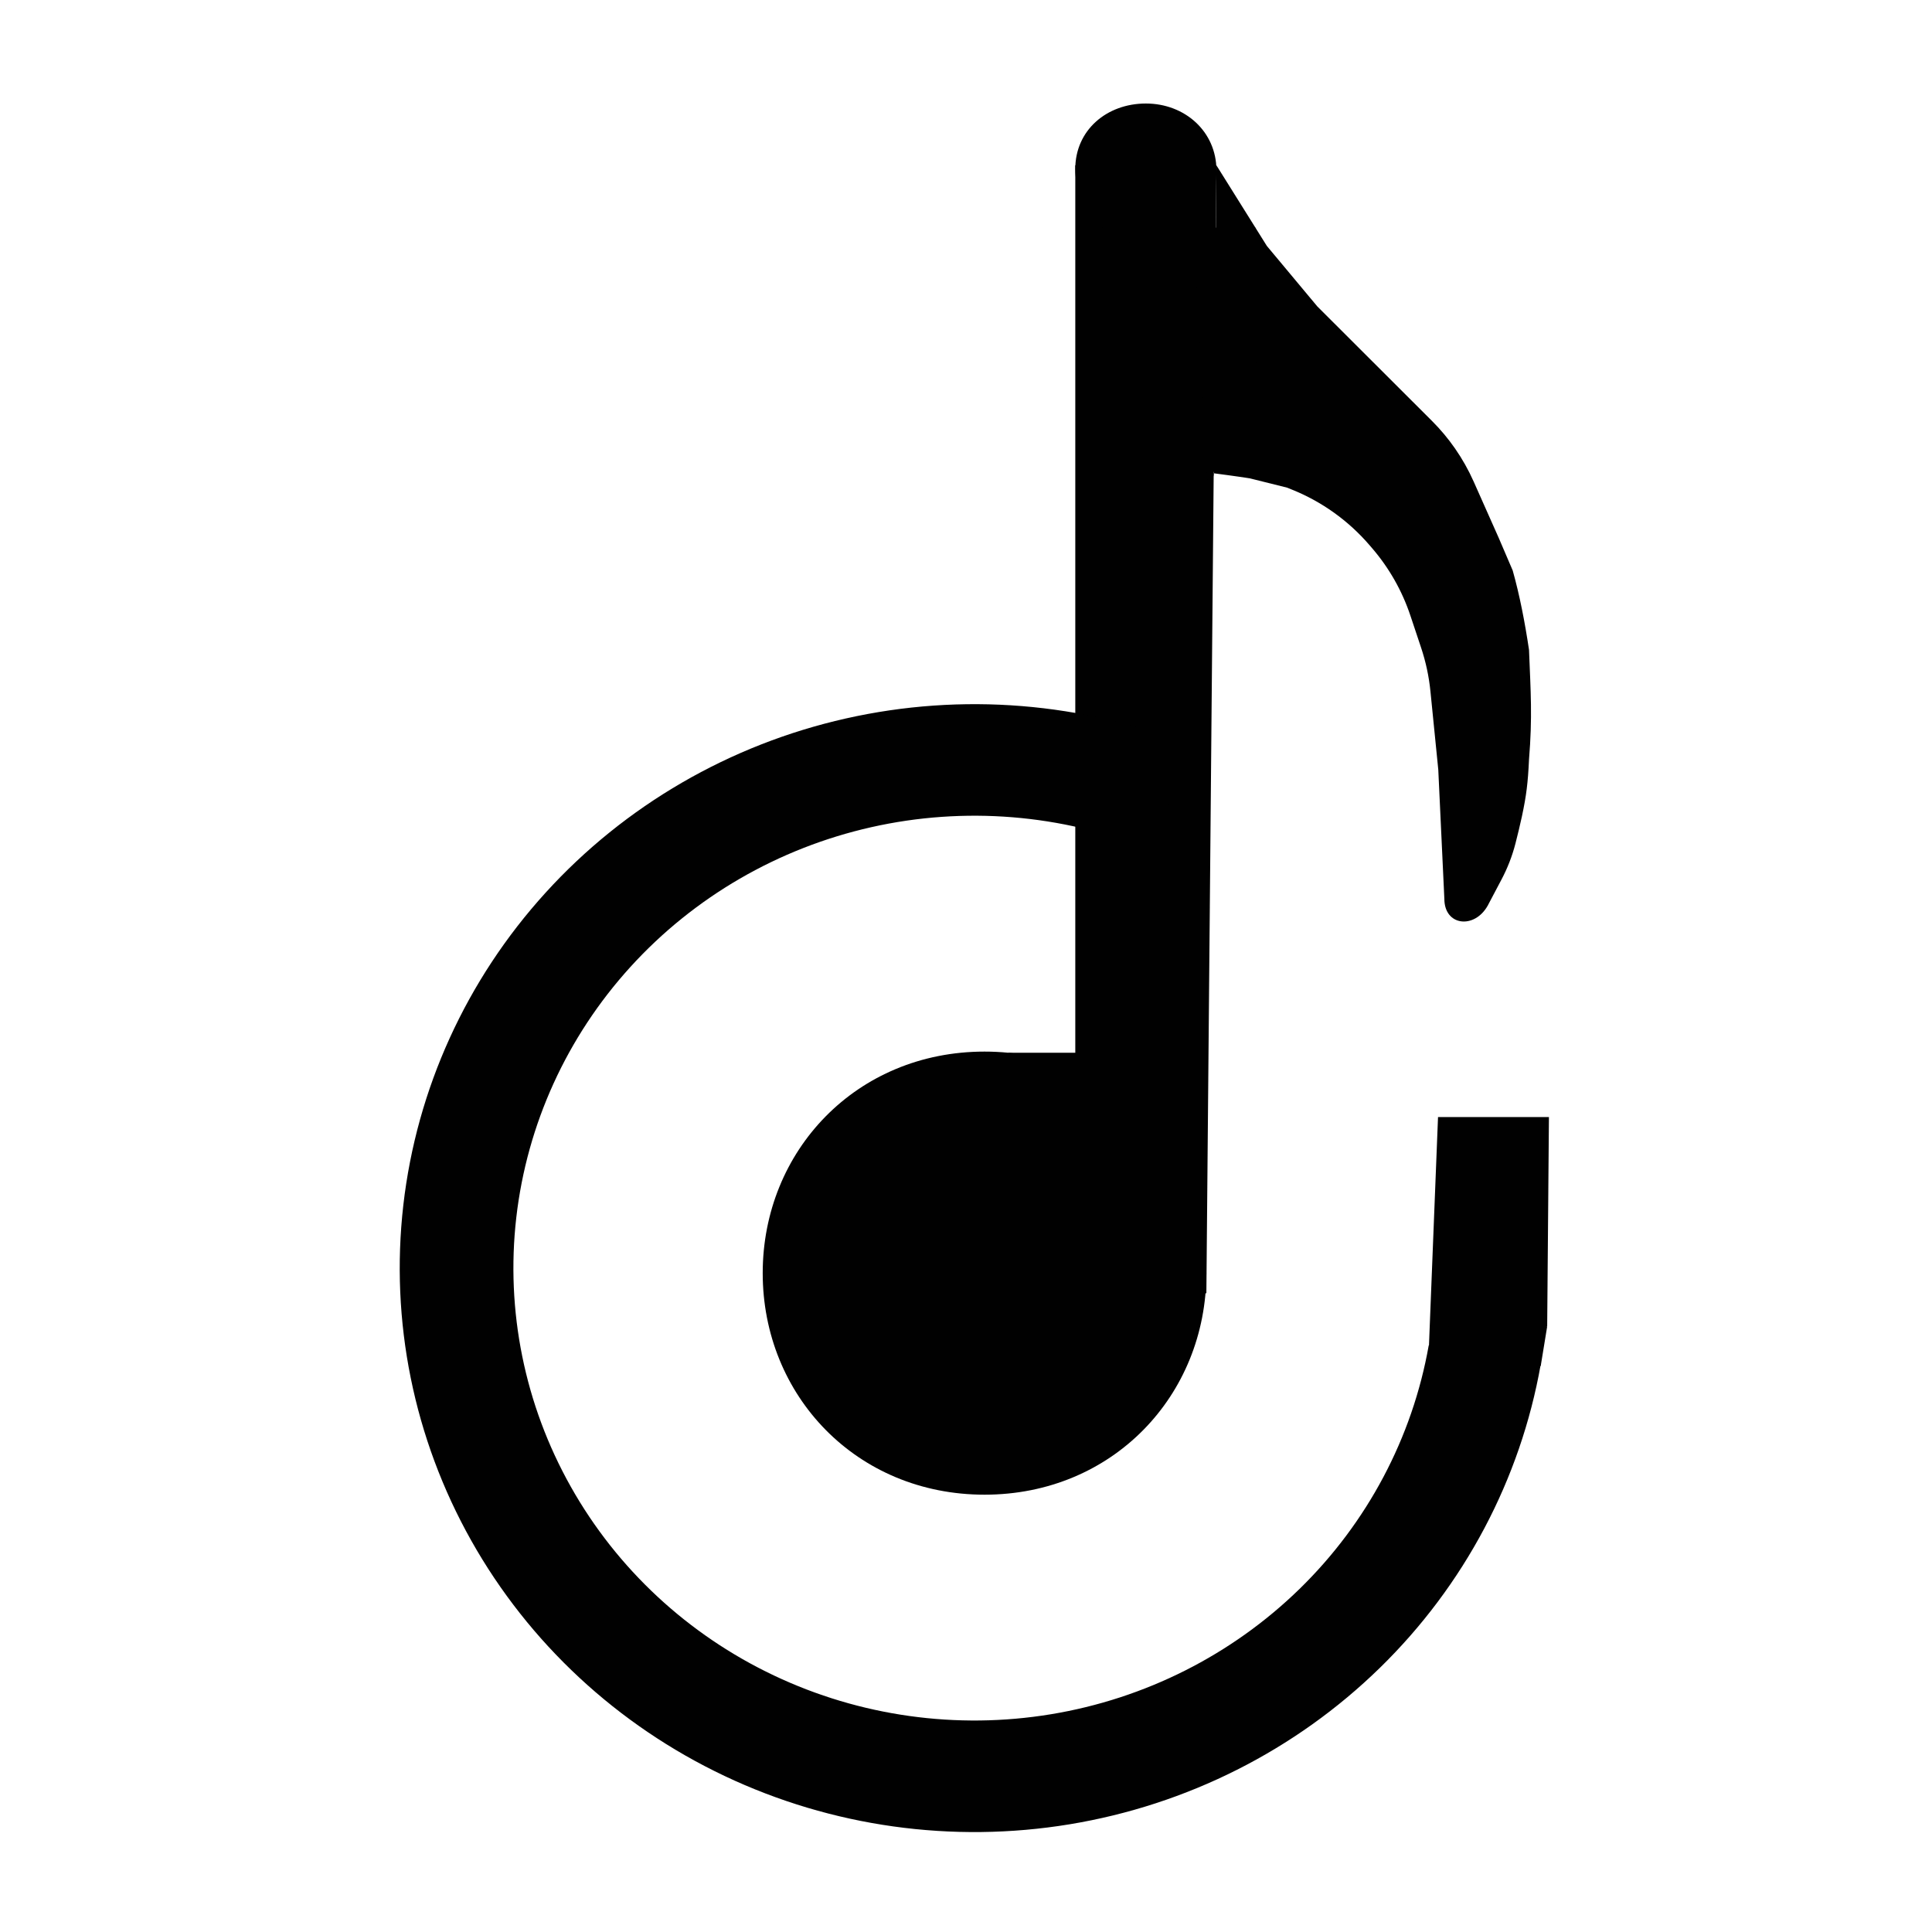
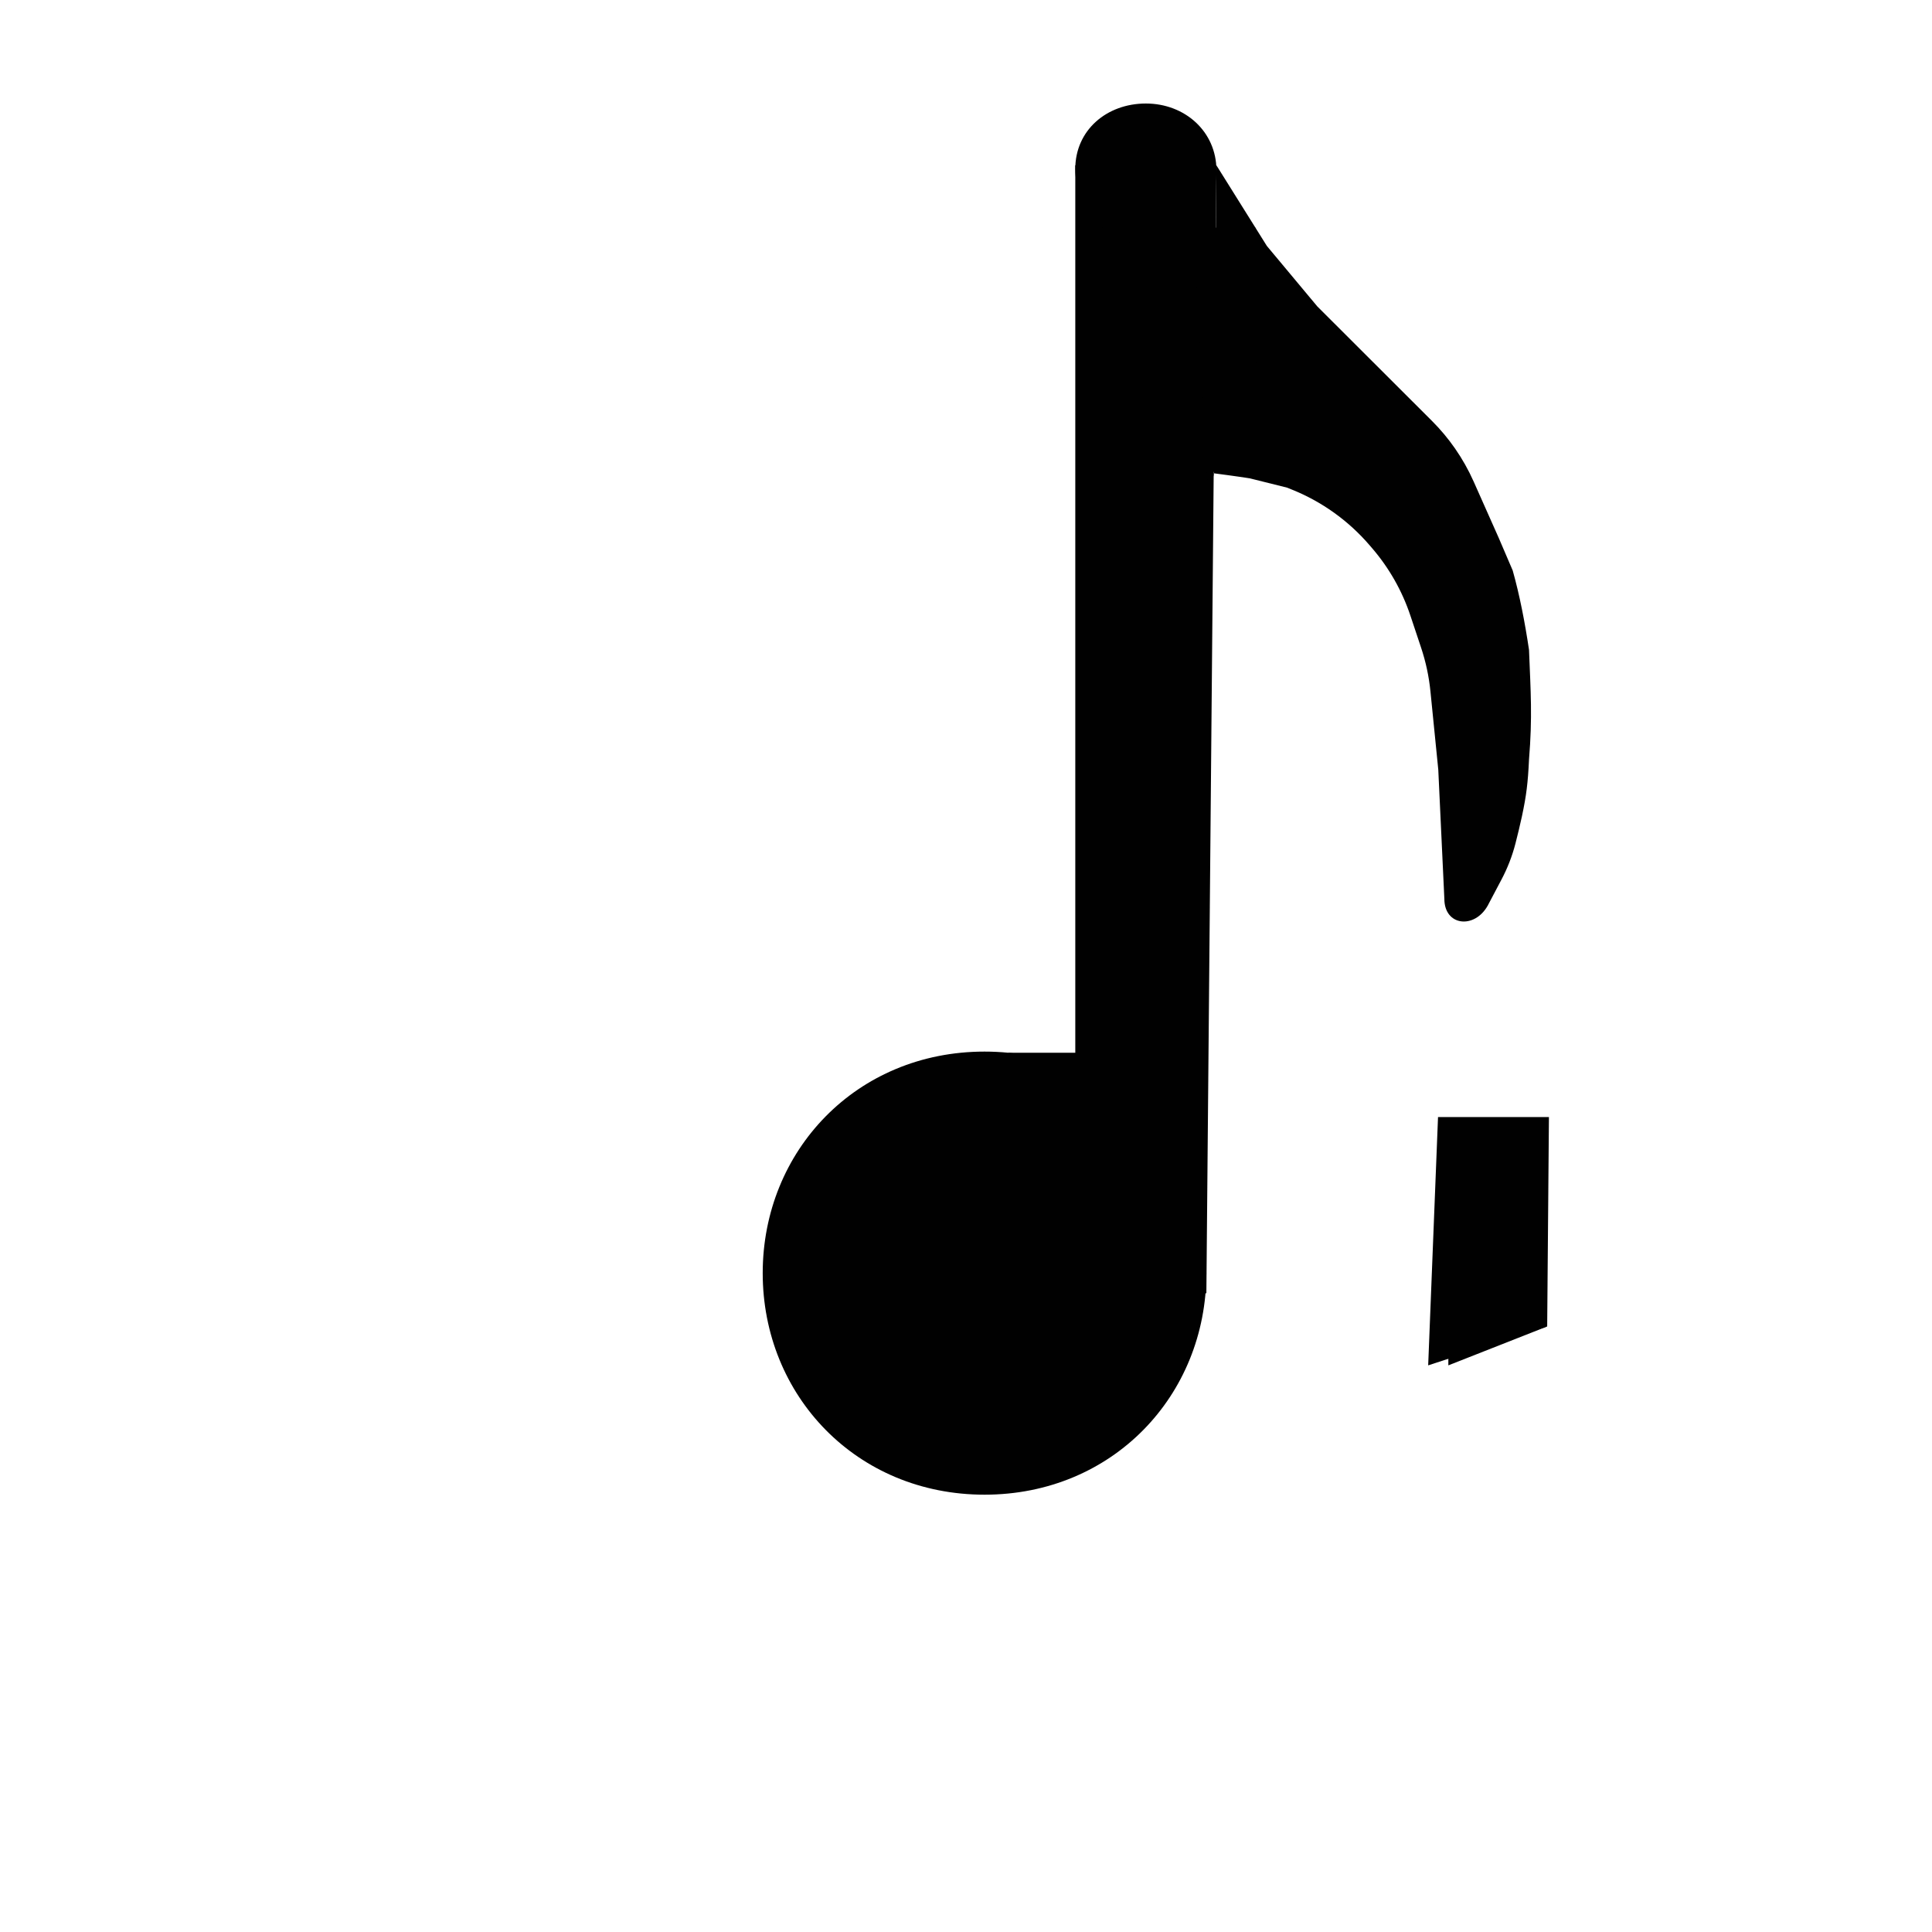
<svg xmlns="http://www.w3.org/2000/svg" width="116" height="116" viewBox="0 0 116 116" fill="none">
  <path d="M72.432 76.441C72.432 83.788 66.803 89.743 59.113 89.743C51.423 89.743 45.794 83.788 45.794 76.441C45.794 69.094 51.423 63.139 59.113 63.139C66.803 63.139 72.432 69.094 72.432 76.441Z" fill="#010101" />
  <path d="M64.562 9.929H73.037L72.432 77.65H64.562V9.929Z" fill="#010101" />
  <path d="M60.544 63.209H65.387V64.418H60.544V63.209Z" fill="#010101" />
  <path d="M73.037 9.929L76.064 14.767L79.091 18.395L85.977 25.272C86.489 25.783 86.953 26.338 87.364 26.93C87.796 27.553 88.17 28.216 88.48 28.912L89.988 32.302L90.825 34.253C91.246 35.748 91.557 37.367 91.804 39.016C91.906 41.589 92.013 43.031 91.804 45.604C91.739 46.989 91.651 47.742 91.376 49.028C91.258 49.574 91.126 50.111 90.993 50.634C90.799 51.392 90.514 52.124 90.148 52.815L89.326 54.372C89.364 54.304 89.298 54.445 89.326 54.372C88.531 55.8 86.721 55.601 86.721 53.968L86.356 46.209L85.885 41.504C85.796 40.612 85.607 39.733 85.323 38.883L84.684 36.968C84.189 35.483 83.41 34.109 82.391 32.922L82.237 32.743C80.966 31.261 79.355 30.109 77.541 29.385L77.275 29.278L75.046 28.722C74.918 28.69 72.608 28.372 72.475 28.372C71.582 28.372 72.872 29.309 72.872 28.417L73.037 9.929Z" fill="#010101" />
  <path d="M73.037 10.233C73.037 12.57 71.139 14.68 68.799 14.68C66.458 14.68 64.561 12.483 64.561 10.146C64.561 7.808 66.458 6.215 68.799 6.215C71.139 6.215 73.037 7.895 73.037 10.233Z" fill="#010101" />
  <path d="M71.647 13.668H75.377L75.459 28.069L72.475 28.372L71.647 13.668Z" fill="#010101" />
-   <path d="M92.508 81.921C91.288 88.831 87.911 95.199 82.844 100.145C77.777 105.091 71.27 108.371 64.222 109.533C57.173 110.694 49.931 109.679 43.496 106.628C37.06 103.577 31.749 98.641 28.296 92.501C24.842 86.36 23.417 79.32 24.217 72.35C25.017 65.381 28.002 58.828 32.761 53.595C37.519 48.362 43.816 44.709 50.782 43.139C57.748 41.569 65.038 42.159 71.647 44.83L69.048 51.023C63.747 48.881 57.898 48.407 52.31 49.666C46.722 50.926 41.671 53.857 37.853 58.054C34.036 62.252 31.641 67.509 30.999 73.1C30.358 78.691 31.501 84.339 34.272 89.264C37.042 94.19 41.303 98.15 46.465 100.597C51.628 103.045 57.437 103.859 63.092 102.927C68.746 101.996 73.966 99.364 78.031 95.397C82.095 91.429 84.804 86.321 85.783 80.777L92.508 81.921Z" fill="#010101" />
  <path d="M86.341 67.07H93L92.895 79.642L85.75 81.978L86.341 67.07Z" fill="#010101" />
-   <path d="M86.961 79.642H92.895L92.508 82.01L86.961 81.978V79.642Z" fill="#010101" />
+   <path d="M86.961 79.642H92.895L86.961 81.978V79.642Z" fill="#010101" />
</svg>